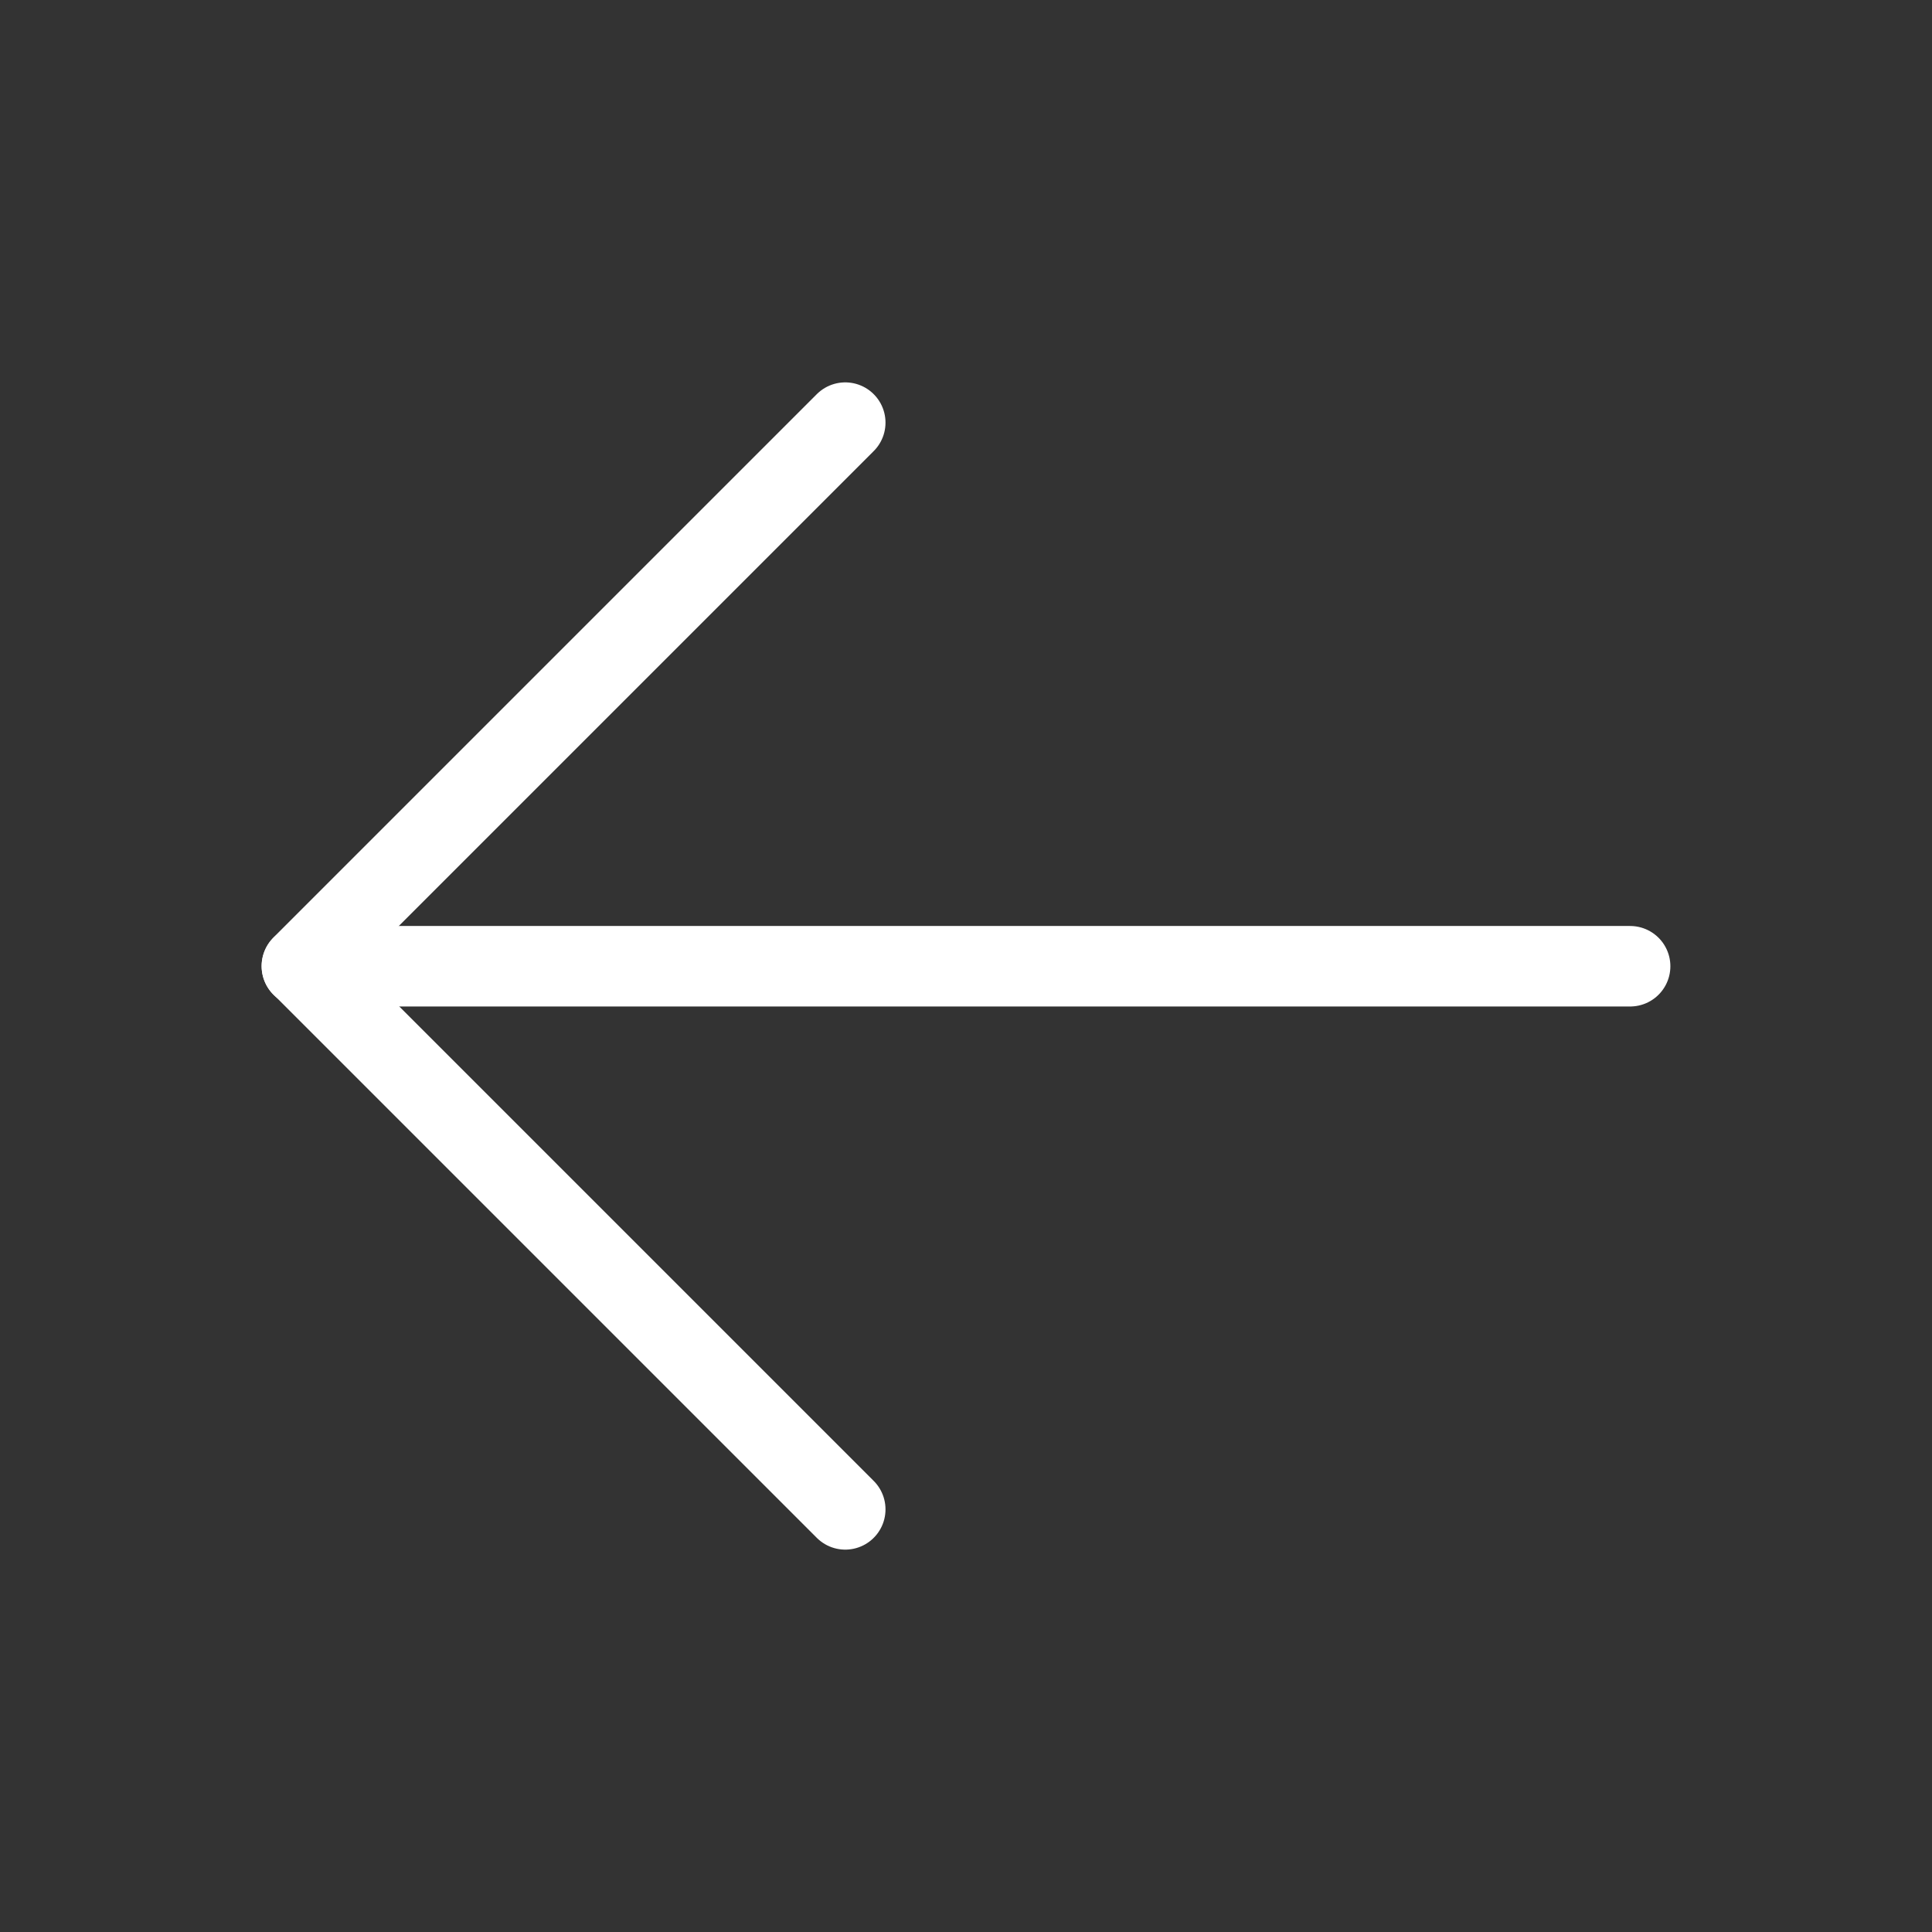
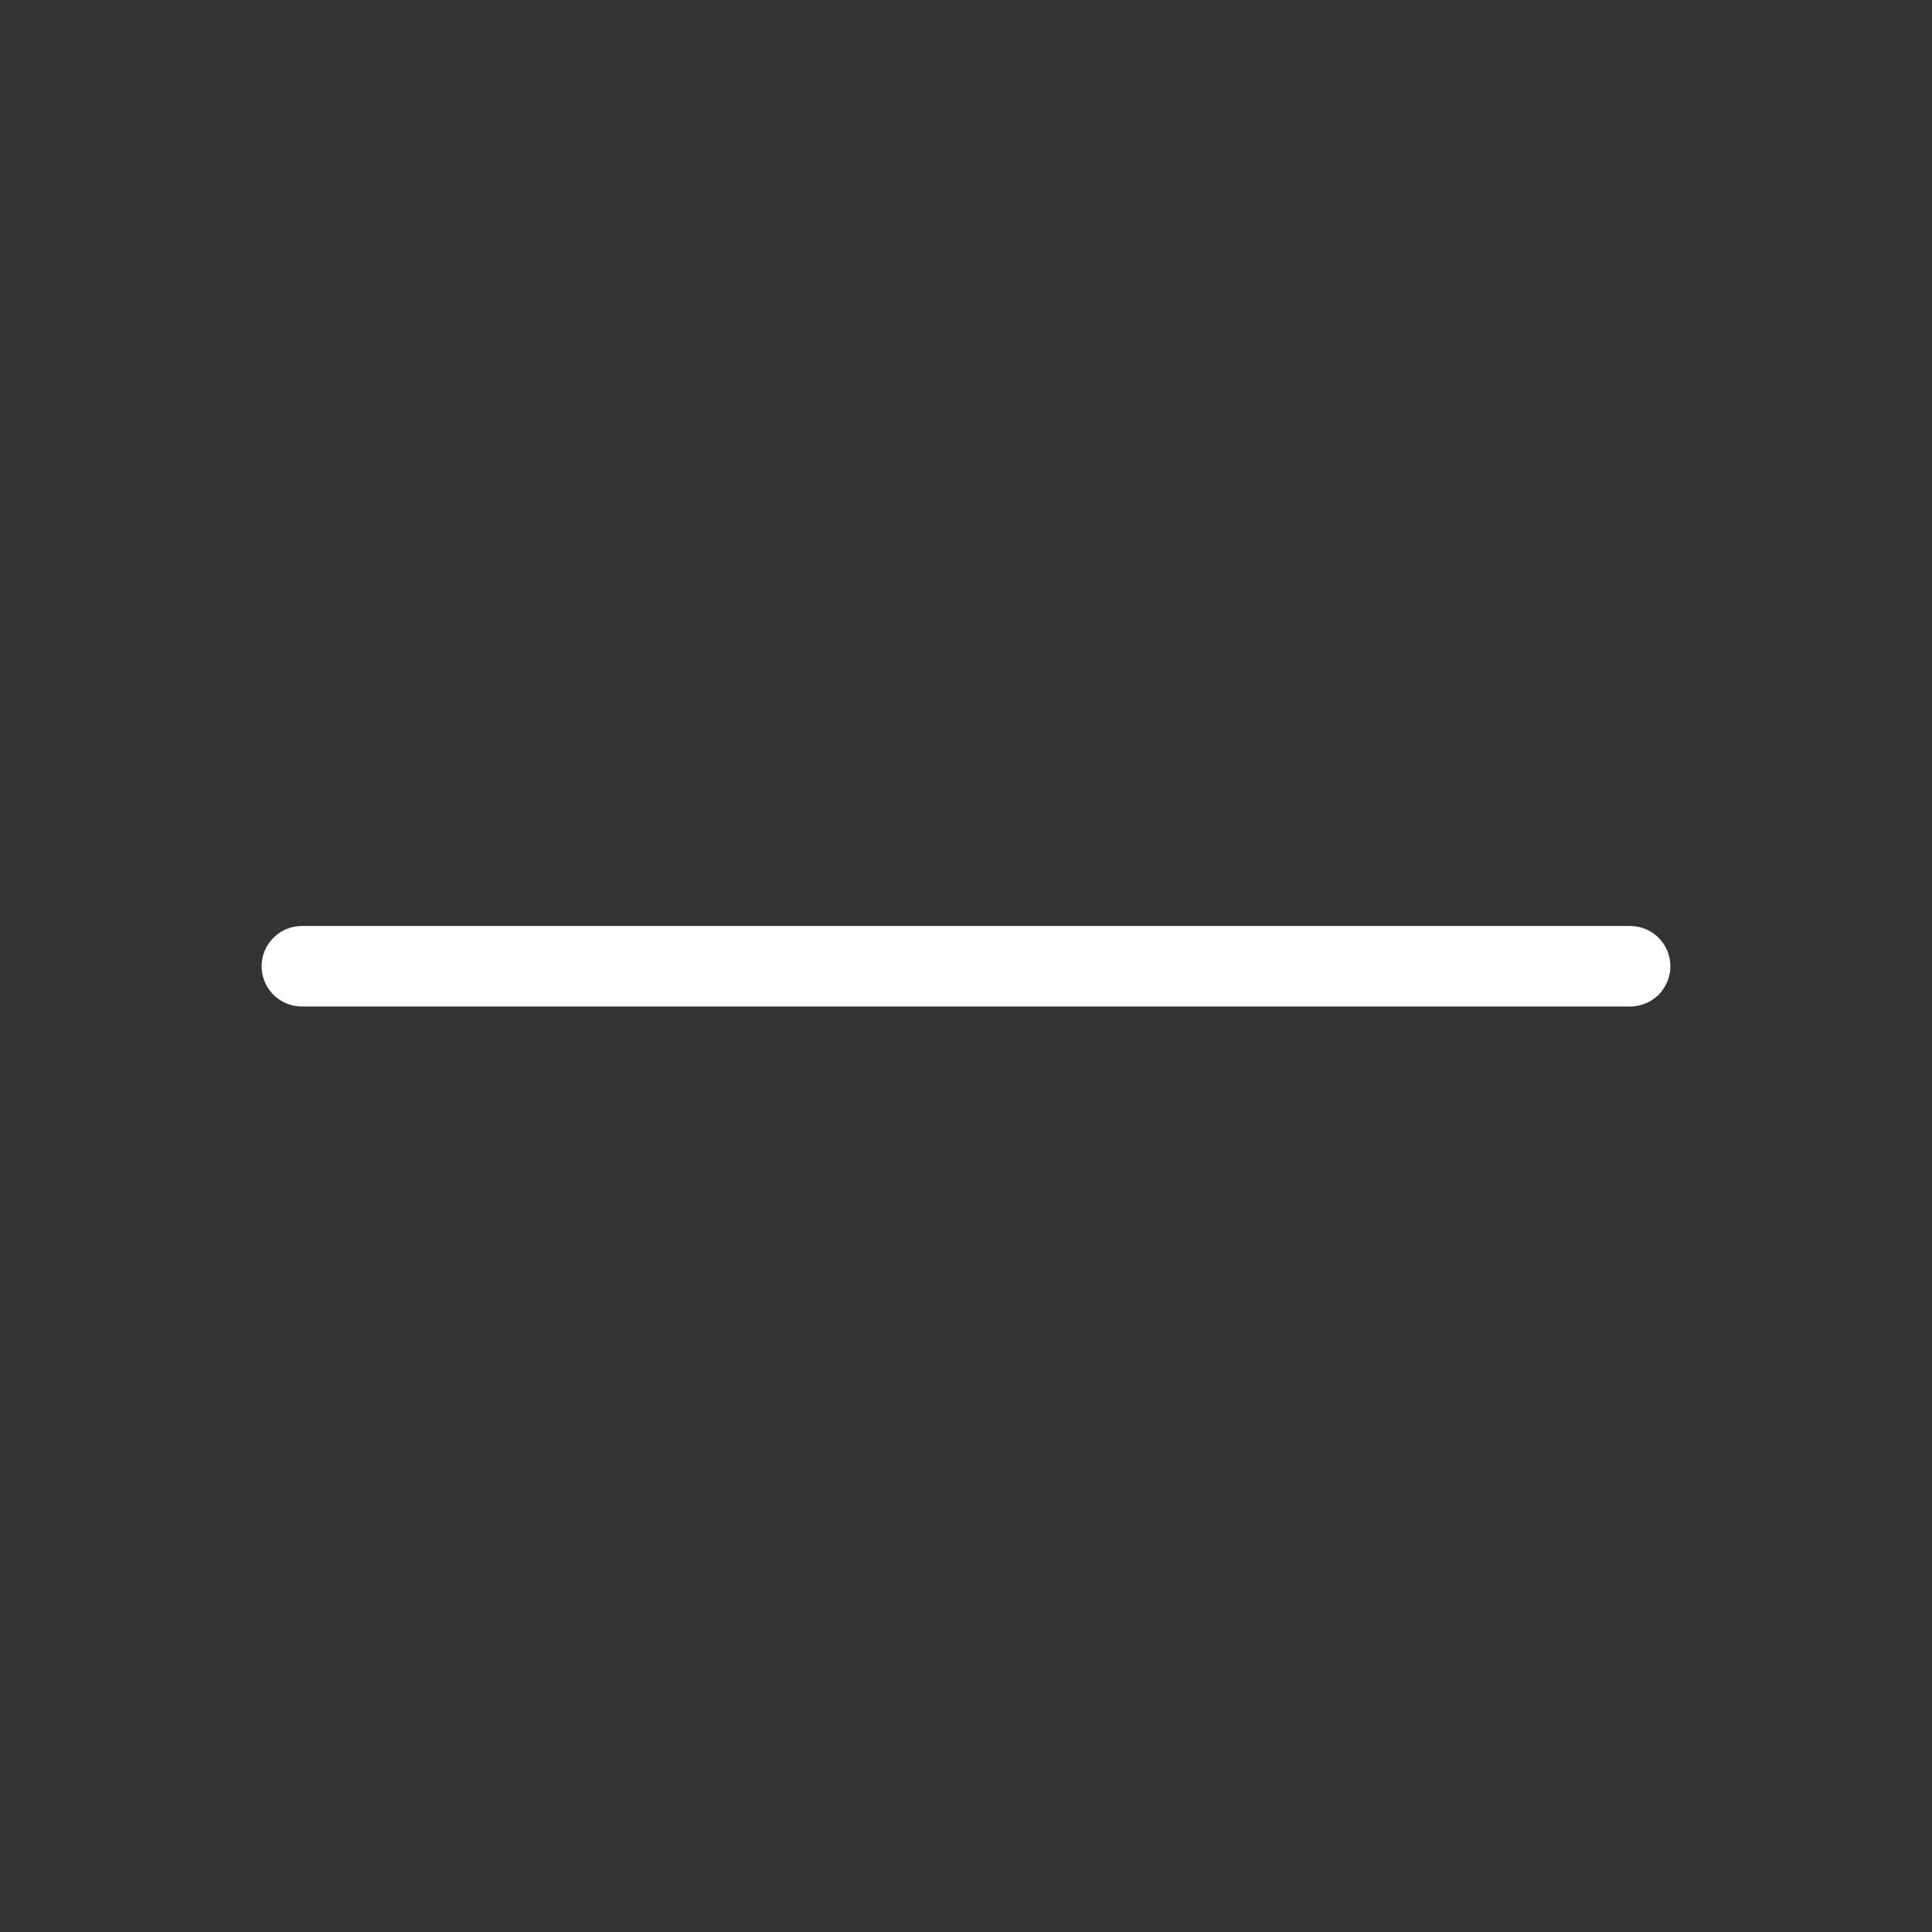
<svg xmlns="http://www.w3.org/2000/svg" width="24px" height="24px" viewBox="0 0 24 24" version="1.1">
  <rect x="0" y="0" width="24" height="24" fill="#333333" stroke="none" />
  <title>arrow-left</title>
  <g id="arrow-left" stroke="none" stroke-width="1" fill="none" fill-rule="evenodd">
    <g id="ArrowRight" transform="translate(12, 12) scale(-1, 1) translate(-12, -12)">
      <rect id="Rectangle" x="0" y="0" width="24" height="24" />
      <line x1="3.75" y1="12.003" x2="20.25" y2="12.003" id="Path" stroke="#ffffff" stroke-linecap="round" stroke-linejoin="round" />
-       <polyline id="Path" stroke="#ffffff" stroke-linecap="round" stroke-linejoin="round" points="13.5 5.25 20.25 12 13.5 18.75" />
    </g>
  </g>
</svg>